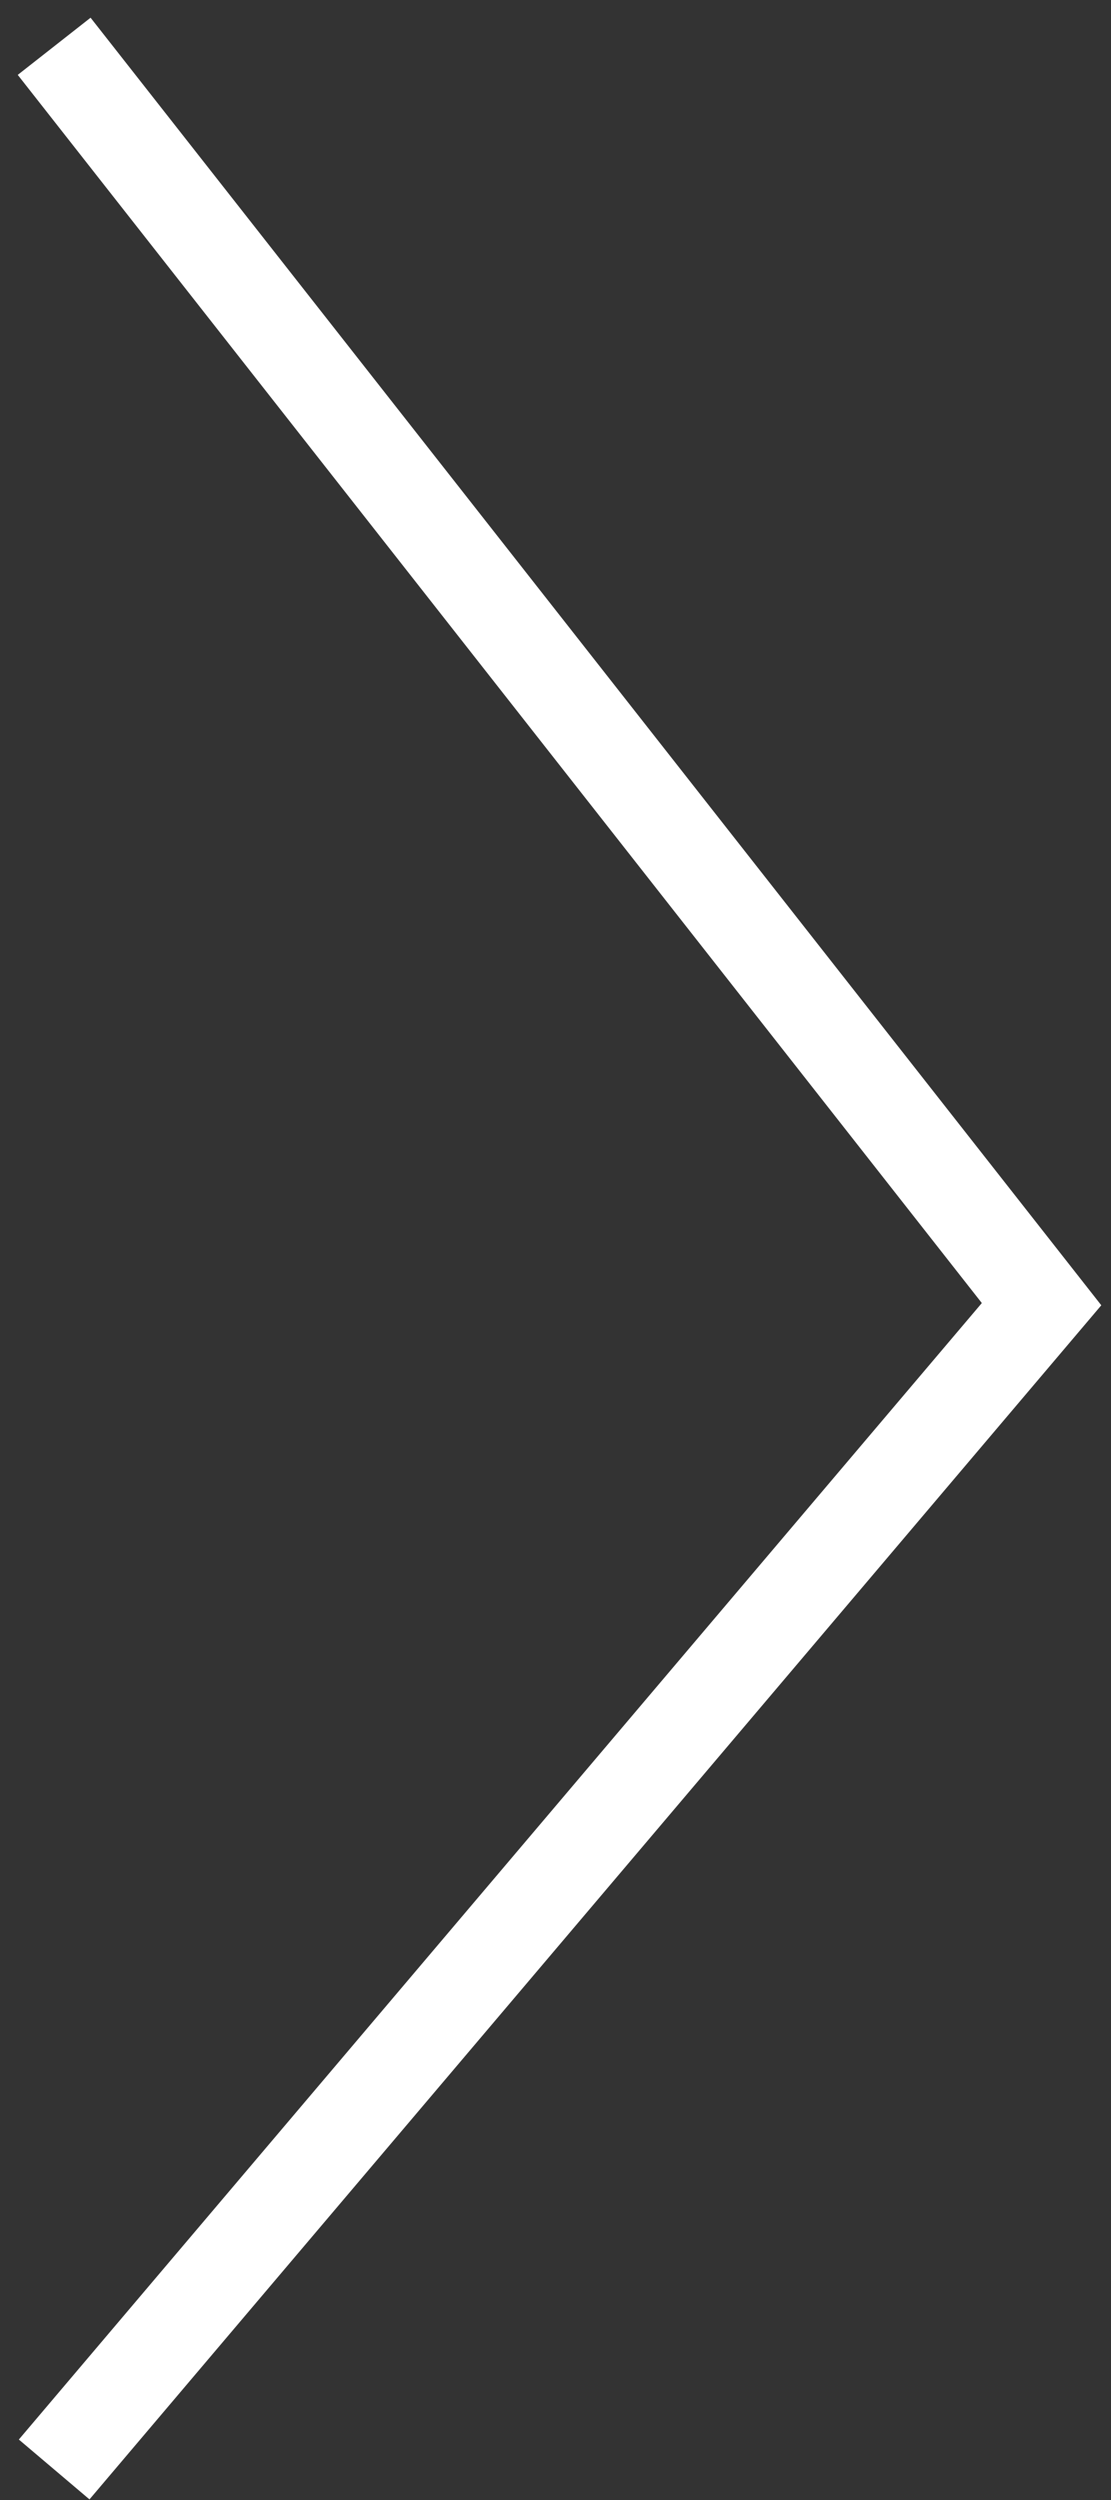
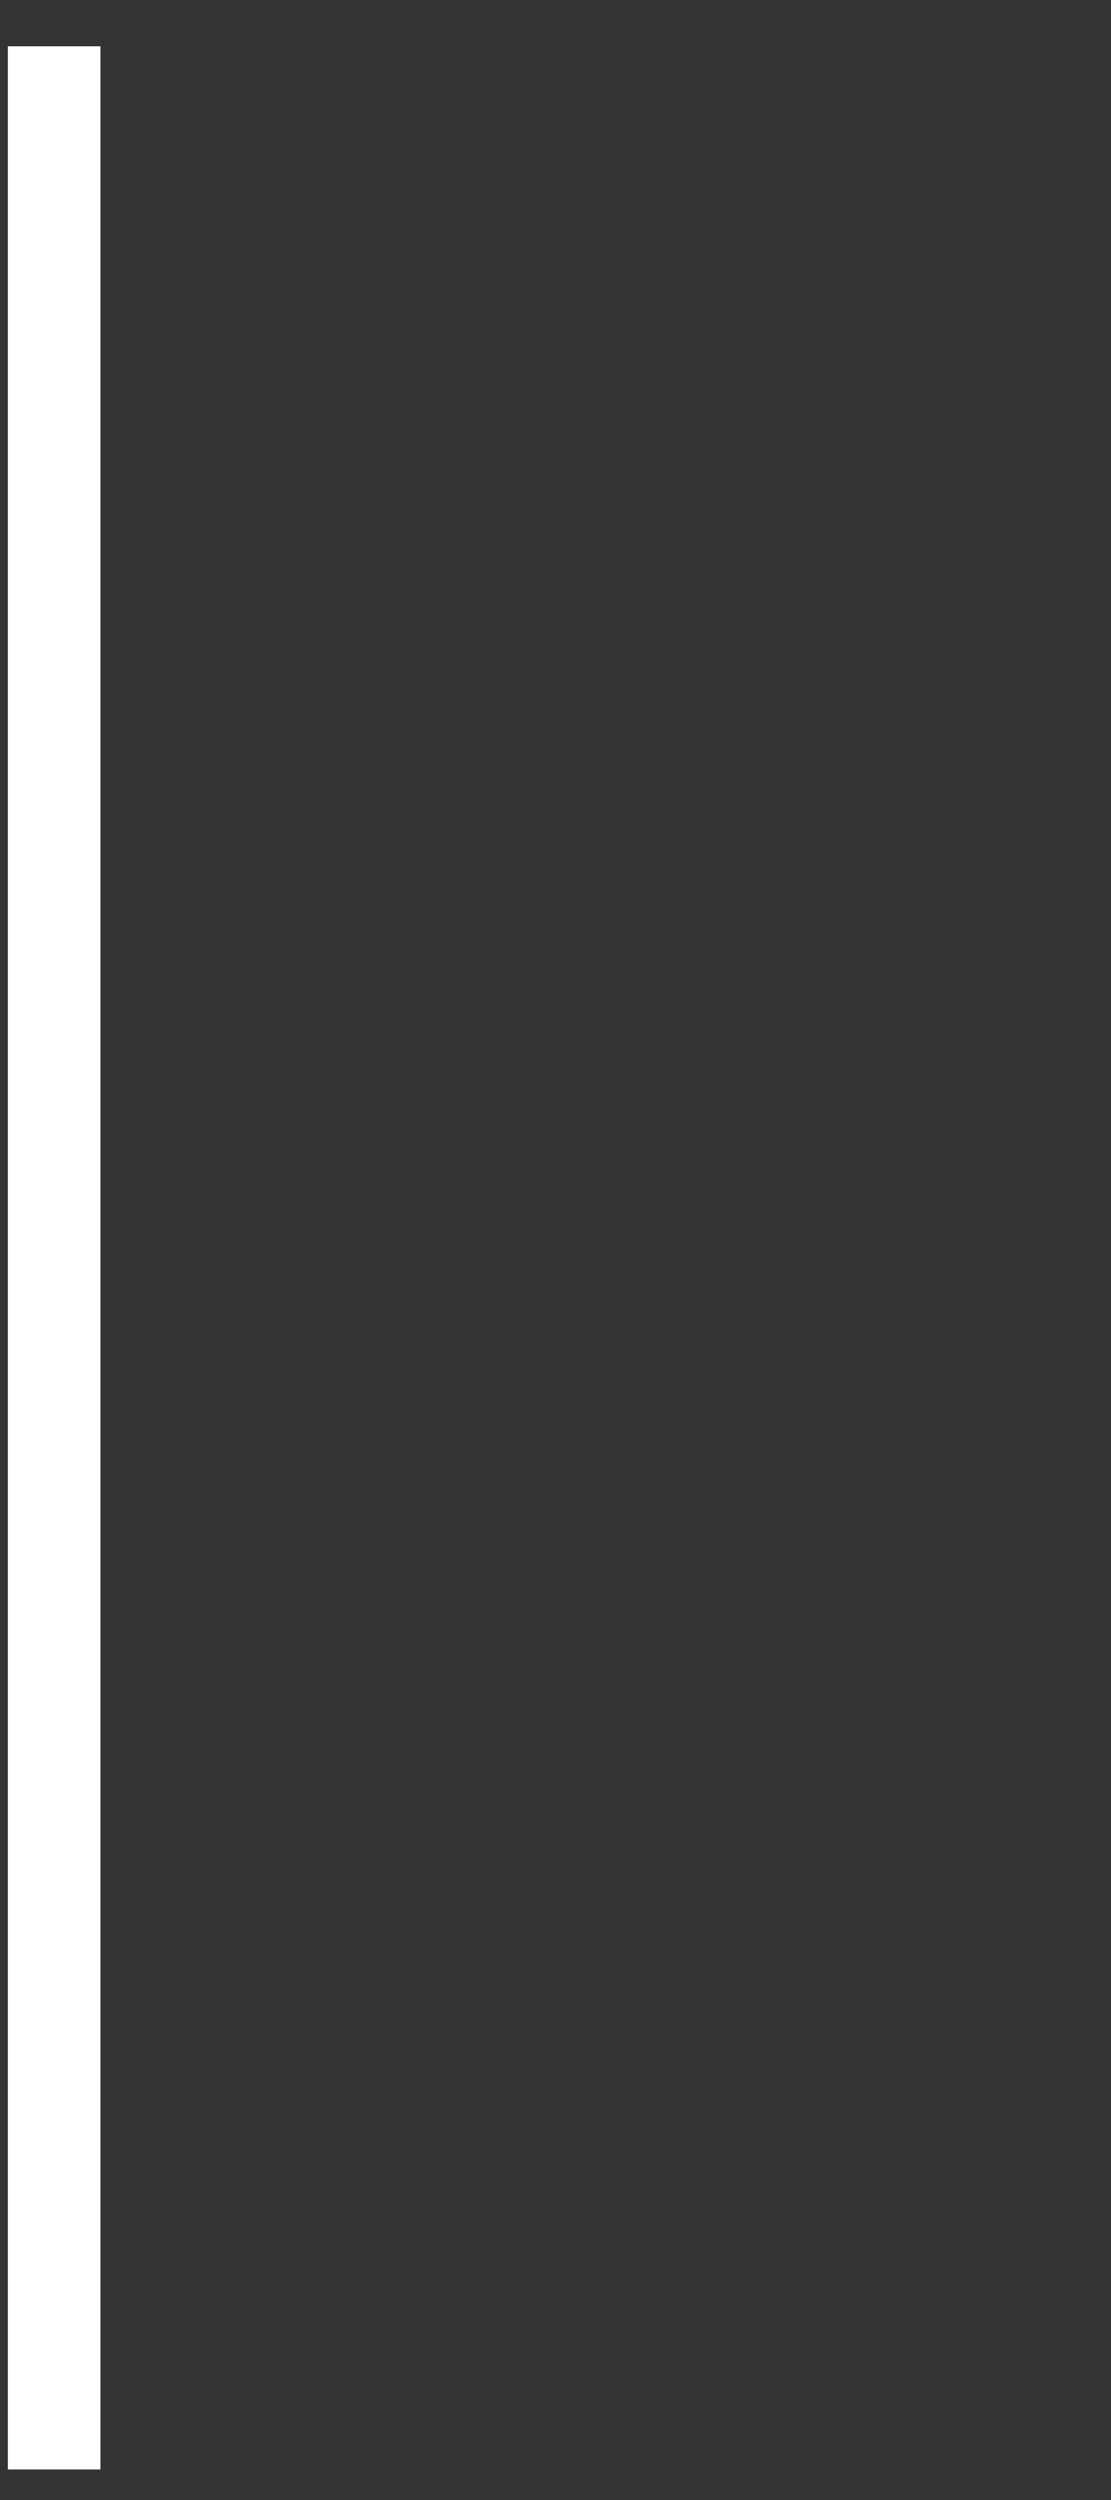
<svg xmlns="http://www.w3.org/2000/svg" width="48" height="108" viewBox="0 0 48 108" fill="none">
  <rect x="0" y="0" width="48" height="108" fill="#333333" stroke="none" />
-   <path d="M2.34 106.681L45 56.34L2.34 2" stroke="white" stroke-width="4" />
+   <path d="M2.34 106.681L2.34 2" stroke="white" stroke-width="4" />
</svg>